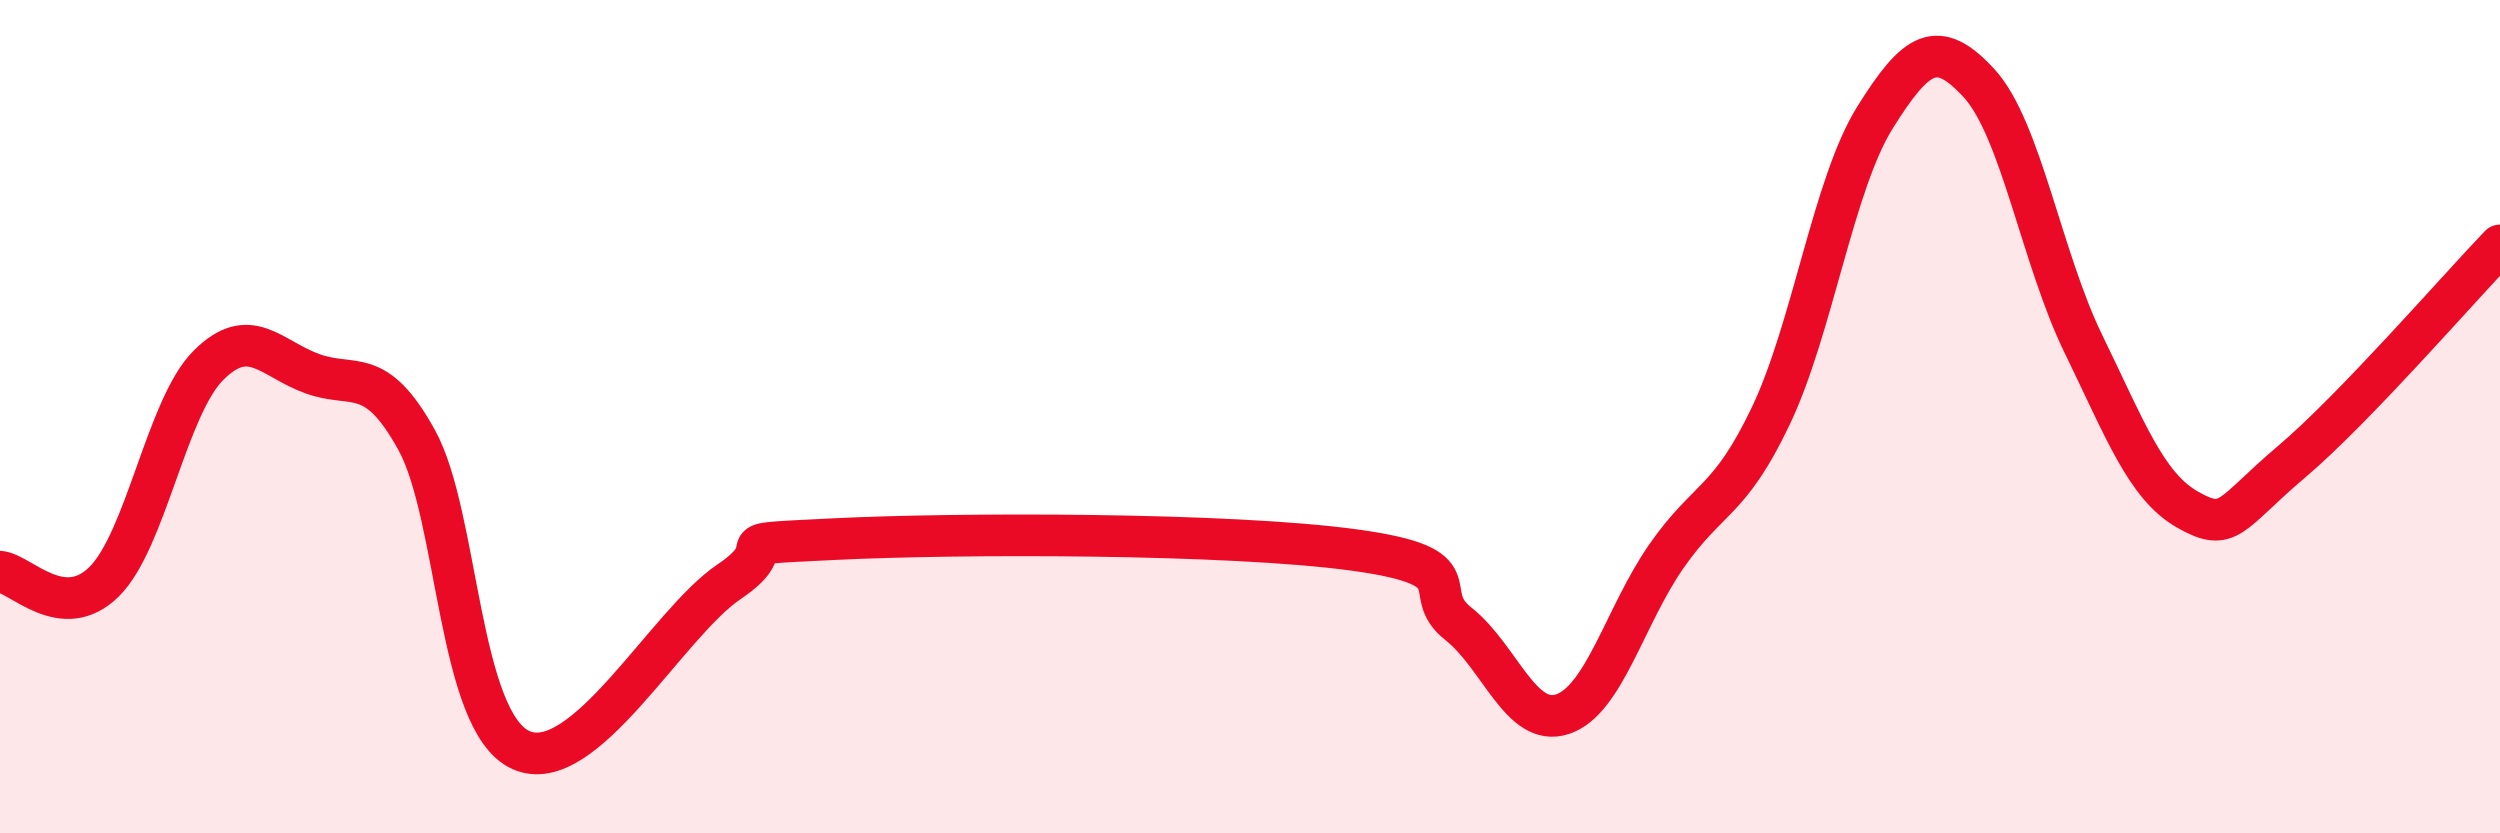
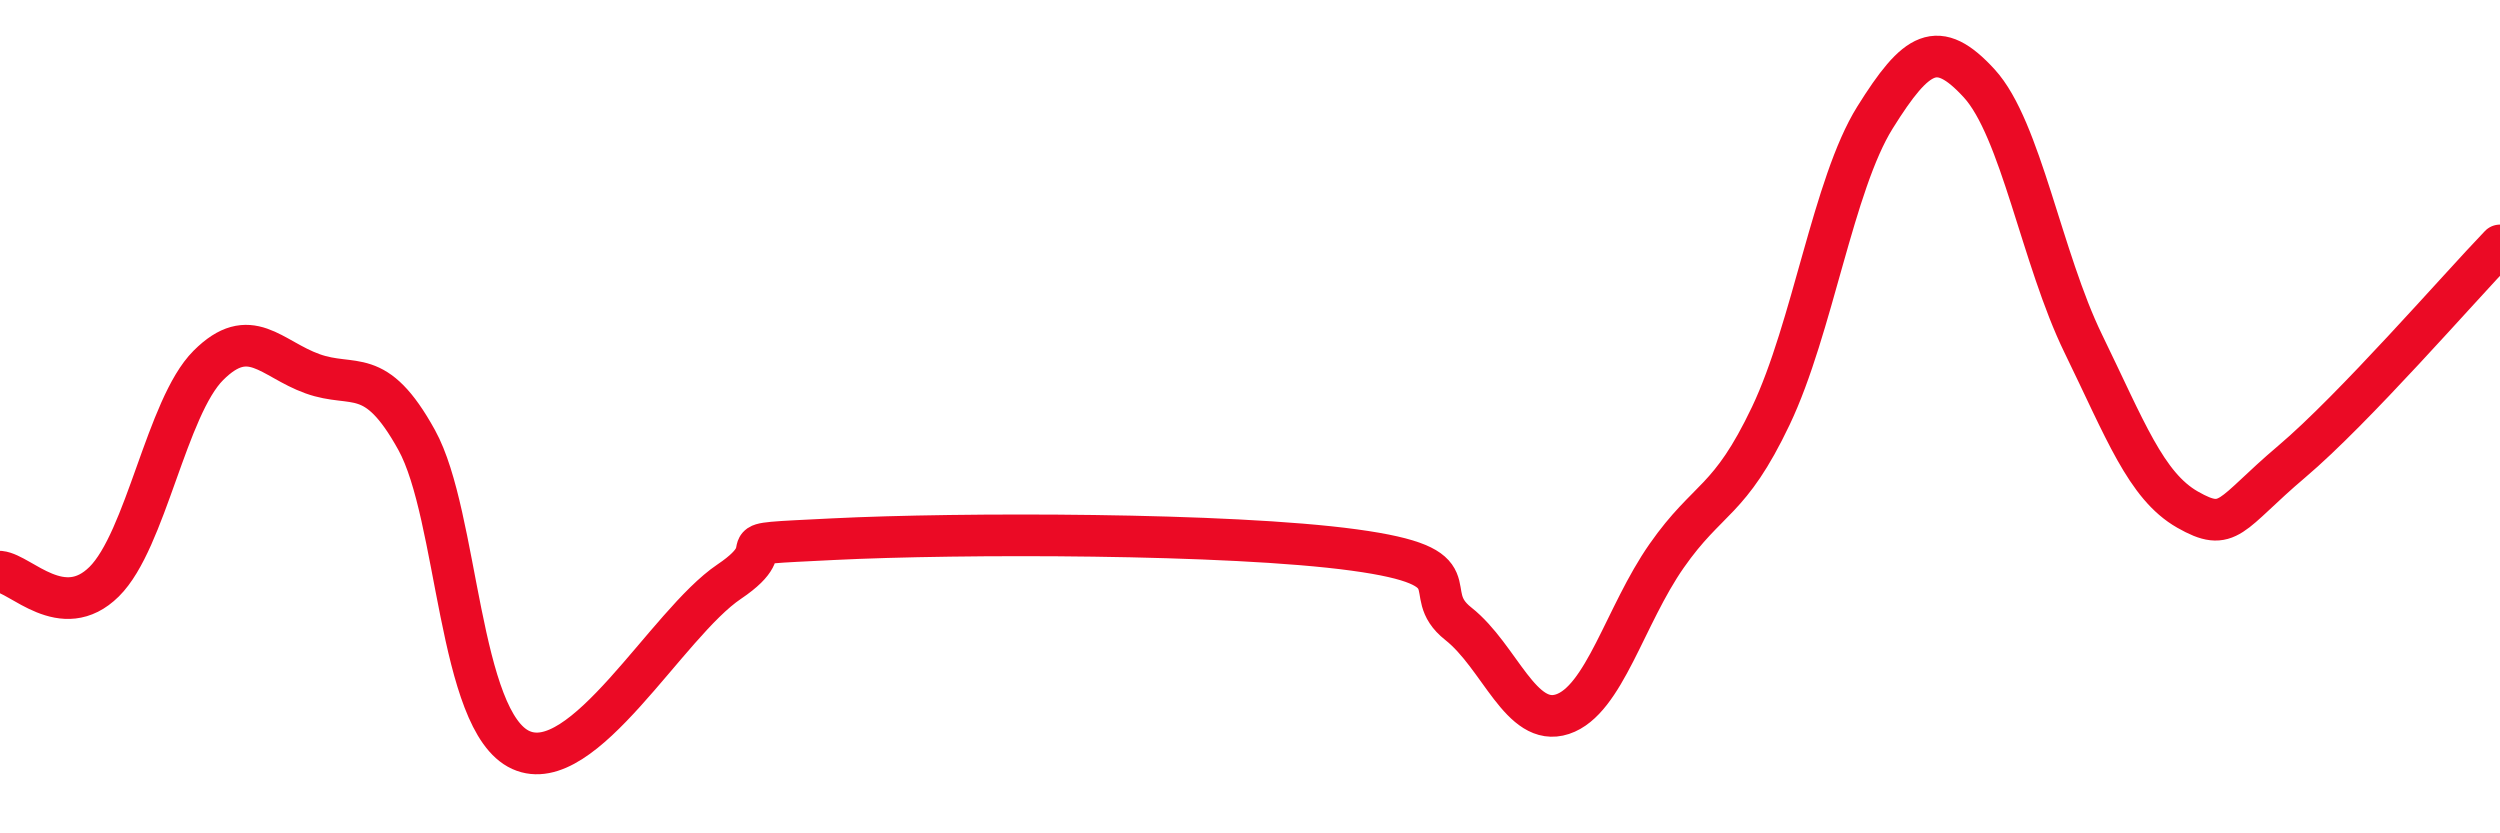
<svg xmlns="http://www.w3.org/2000/svg" width="60" height="20" viewBox="0 0 60 20">
-   <path d="M 0,13.72 C 0.5,13.77 1.5,14.95 2.5,13.96 C 3.5,12.97 4,9.77 5,8.77 C 6,7.77 6.5,8.61 7.5,8.97 C 8.5,9.33 9,8.75 10,10.56 C 11,12.37 11,17.32 12.5,18 C 14,18.68 16,14.97 17.5,13.96 C 19,12.95 17,13.09 20,12.94 C 23,12.79 29.5,12.79 32.5,13.2 C 35.5,13.61 34,14.18 35,14.97 C 36,15.76 36.5,17.47 37.5,17.14 C 38.5,16.81 39,14.77 40,13.34 C 41,11.91 41.5,12.08 42.5,9.98 C 43.5,7.88 44,4.42 45,2.82 C 46,1.22 46.5,0.91 47.5,2 C 48.5,3.09 49,6.2 50,8.25 C 51,10.3 51.5,11.66 52.5,12.23 C 53.5,12.8 53.5,12.35 55,11.08 C 56.5,9.81 59,6.93 60,5.89L60 20L0 20Z" fill="#EB0A25" opacity="0.1" stroke-linecap="round" stroke-linejoin="round" />
  <path d="M 0,13.72 C 0.5,13.77 1.5,14.95 2.5,13.96 C 3.5,12.97 4,9.77 5,8.77 C 6,7.77 6.5,8.61 7.5,8.97 C 8.5,9.33 9,8.75 10,10.56 C 11,12.37 11,17.32 12.5,18 C 14,18.68 16,14.97 17.5,13.96 C 19,12.95 17,13.09 20,12.94 C 23,12.79 29.5,12.79 32.5,13.2 C 35.5,13.61 34,14.18 35,14.97 C 36,15.76 36.5,17.47 37.5,17.14 C 38.5,16.81 39,14.77 40,13.34 C 41,11.91 41.5,12.08 42.5,9.98 C 43.5,7.88 44,4.42 45,2.82 C 46,1.22 46.5,0.91 47.5,2 C 48.5,3.09 49,6.2 50,8.25 C 51,10.3 51.5,11.66 52.5,12.23 C 53.5,12.8 53.5,12.35 55,11.08 C 56.5,9.81 59,6.93 60,5.89" stroke="#EB0A25" stroke-width="1" fill="none" stroke-linecap="round" stroke-linejoin="round" />
</svg>